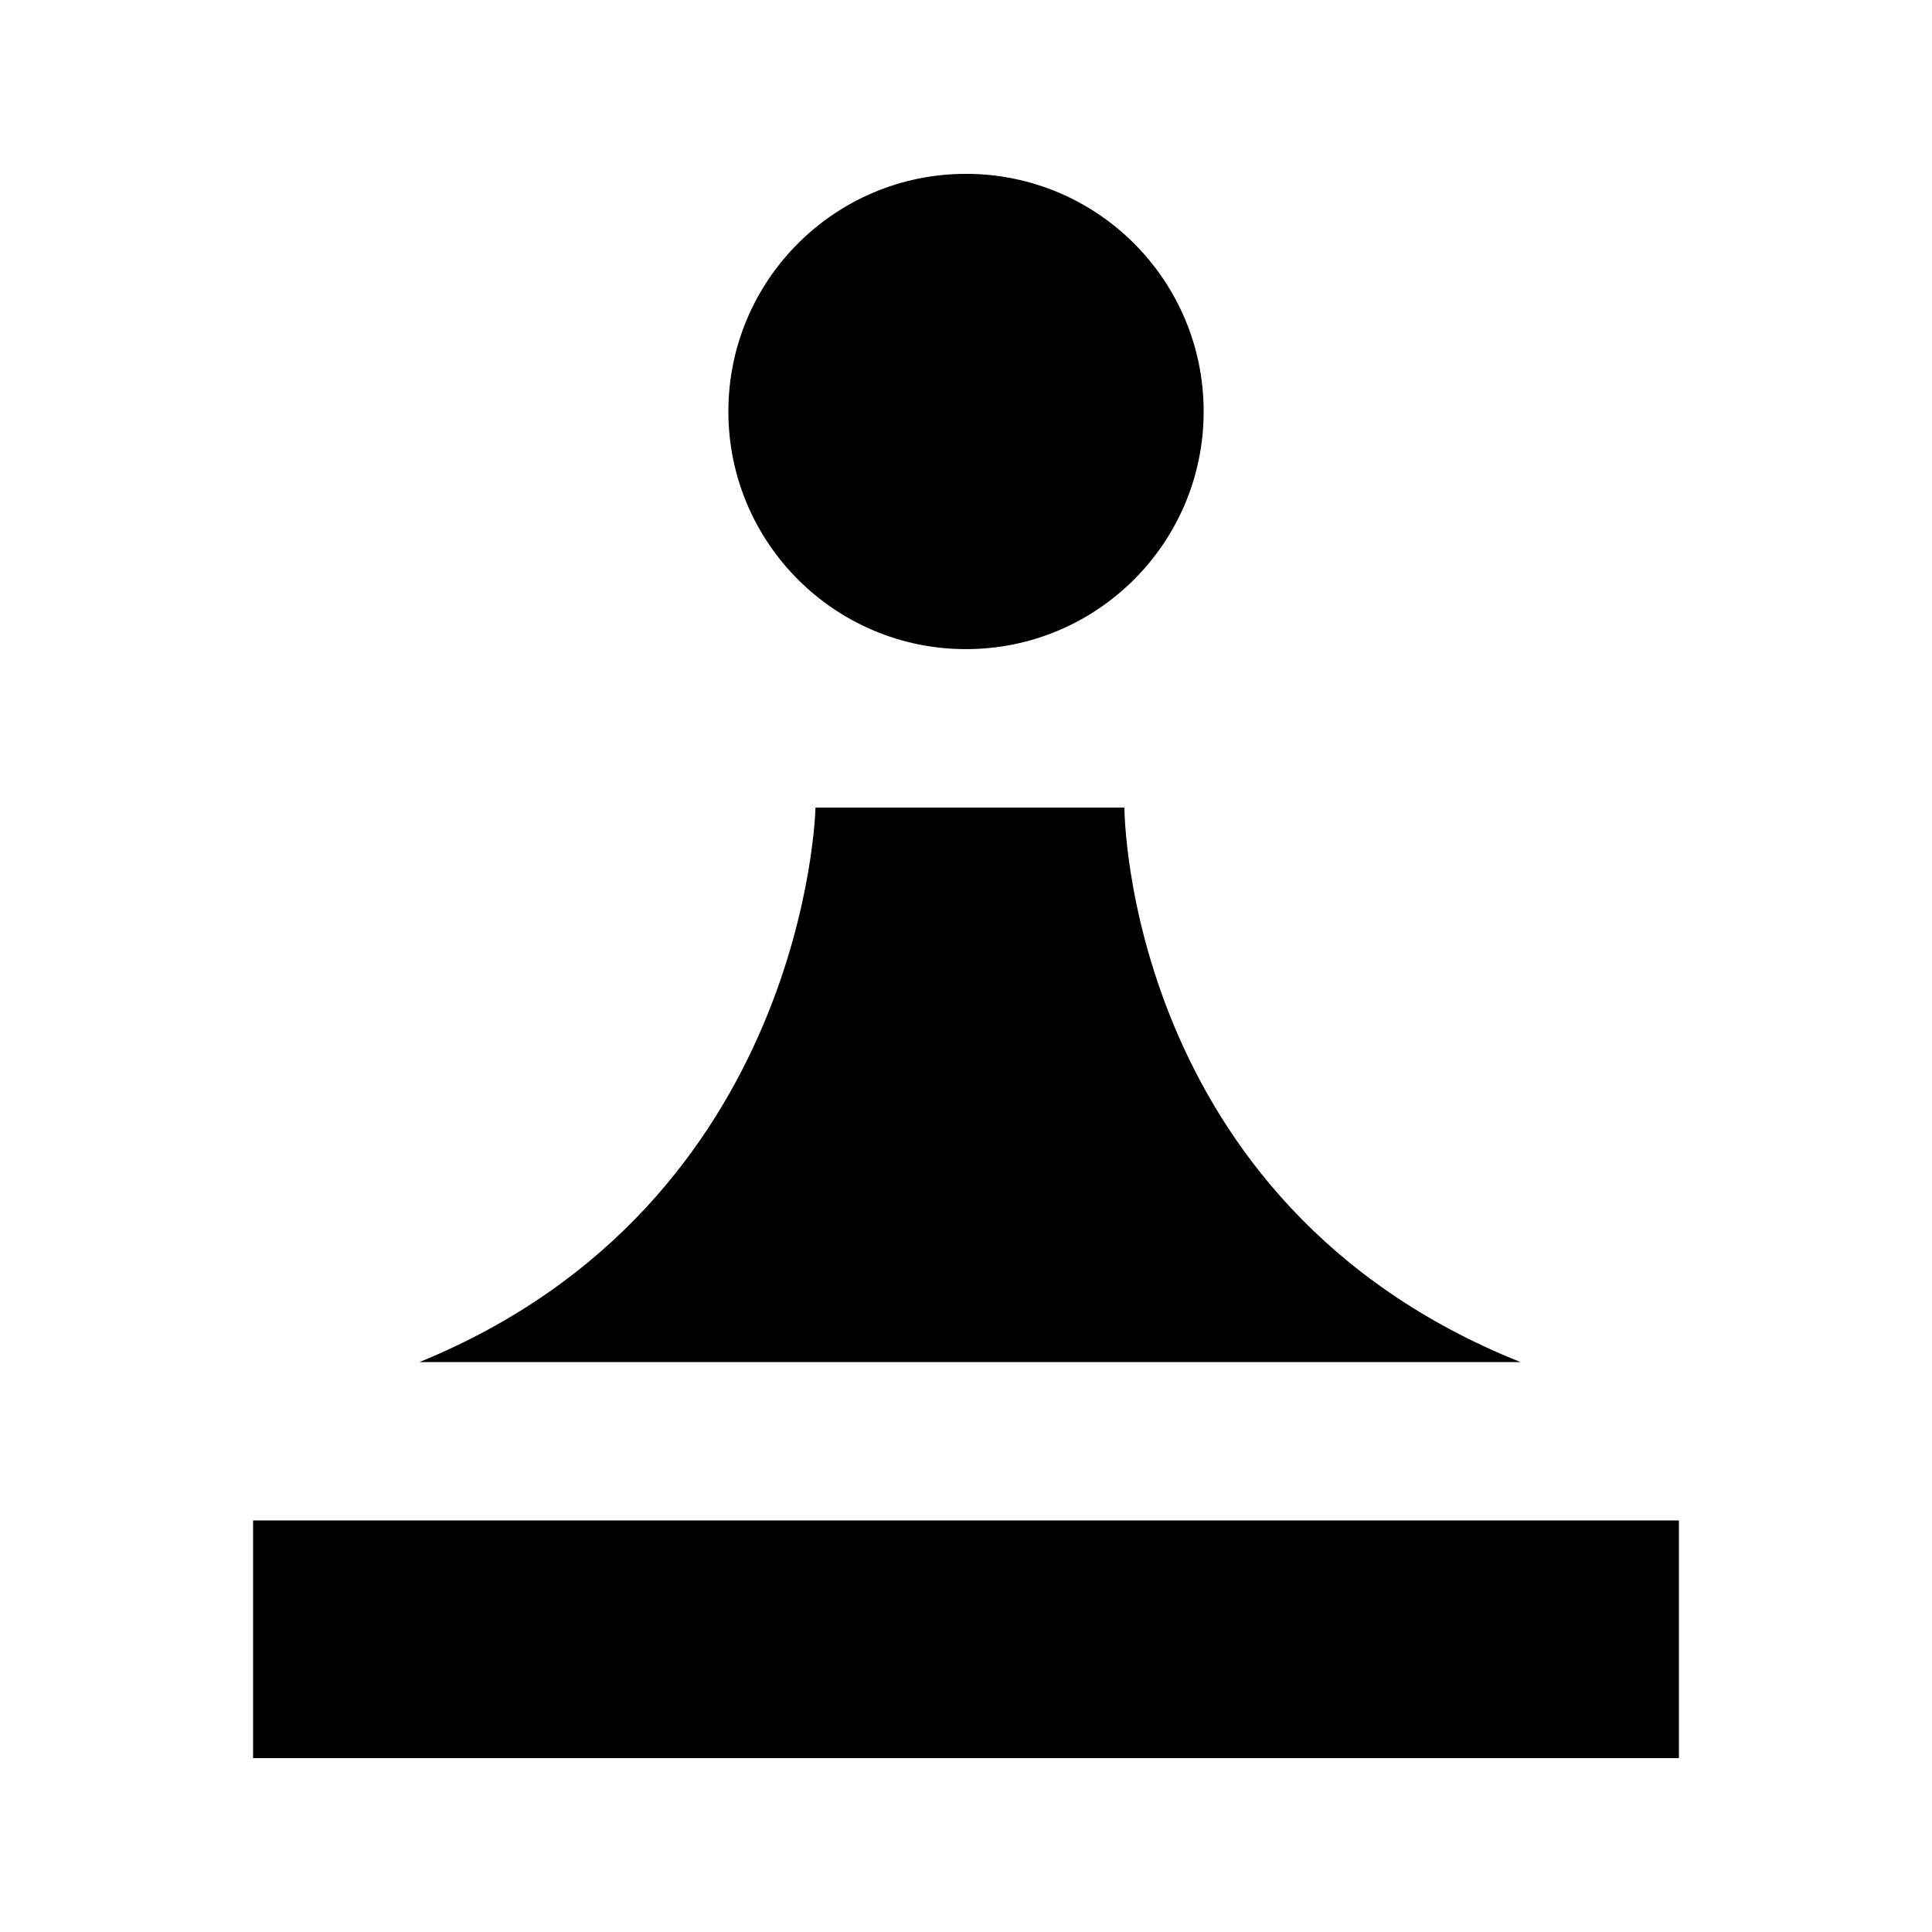
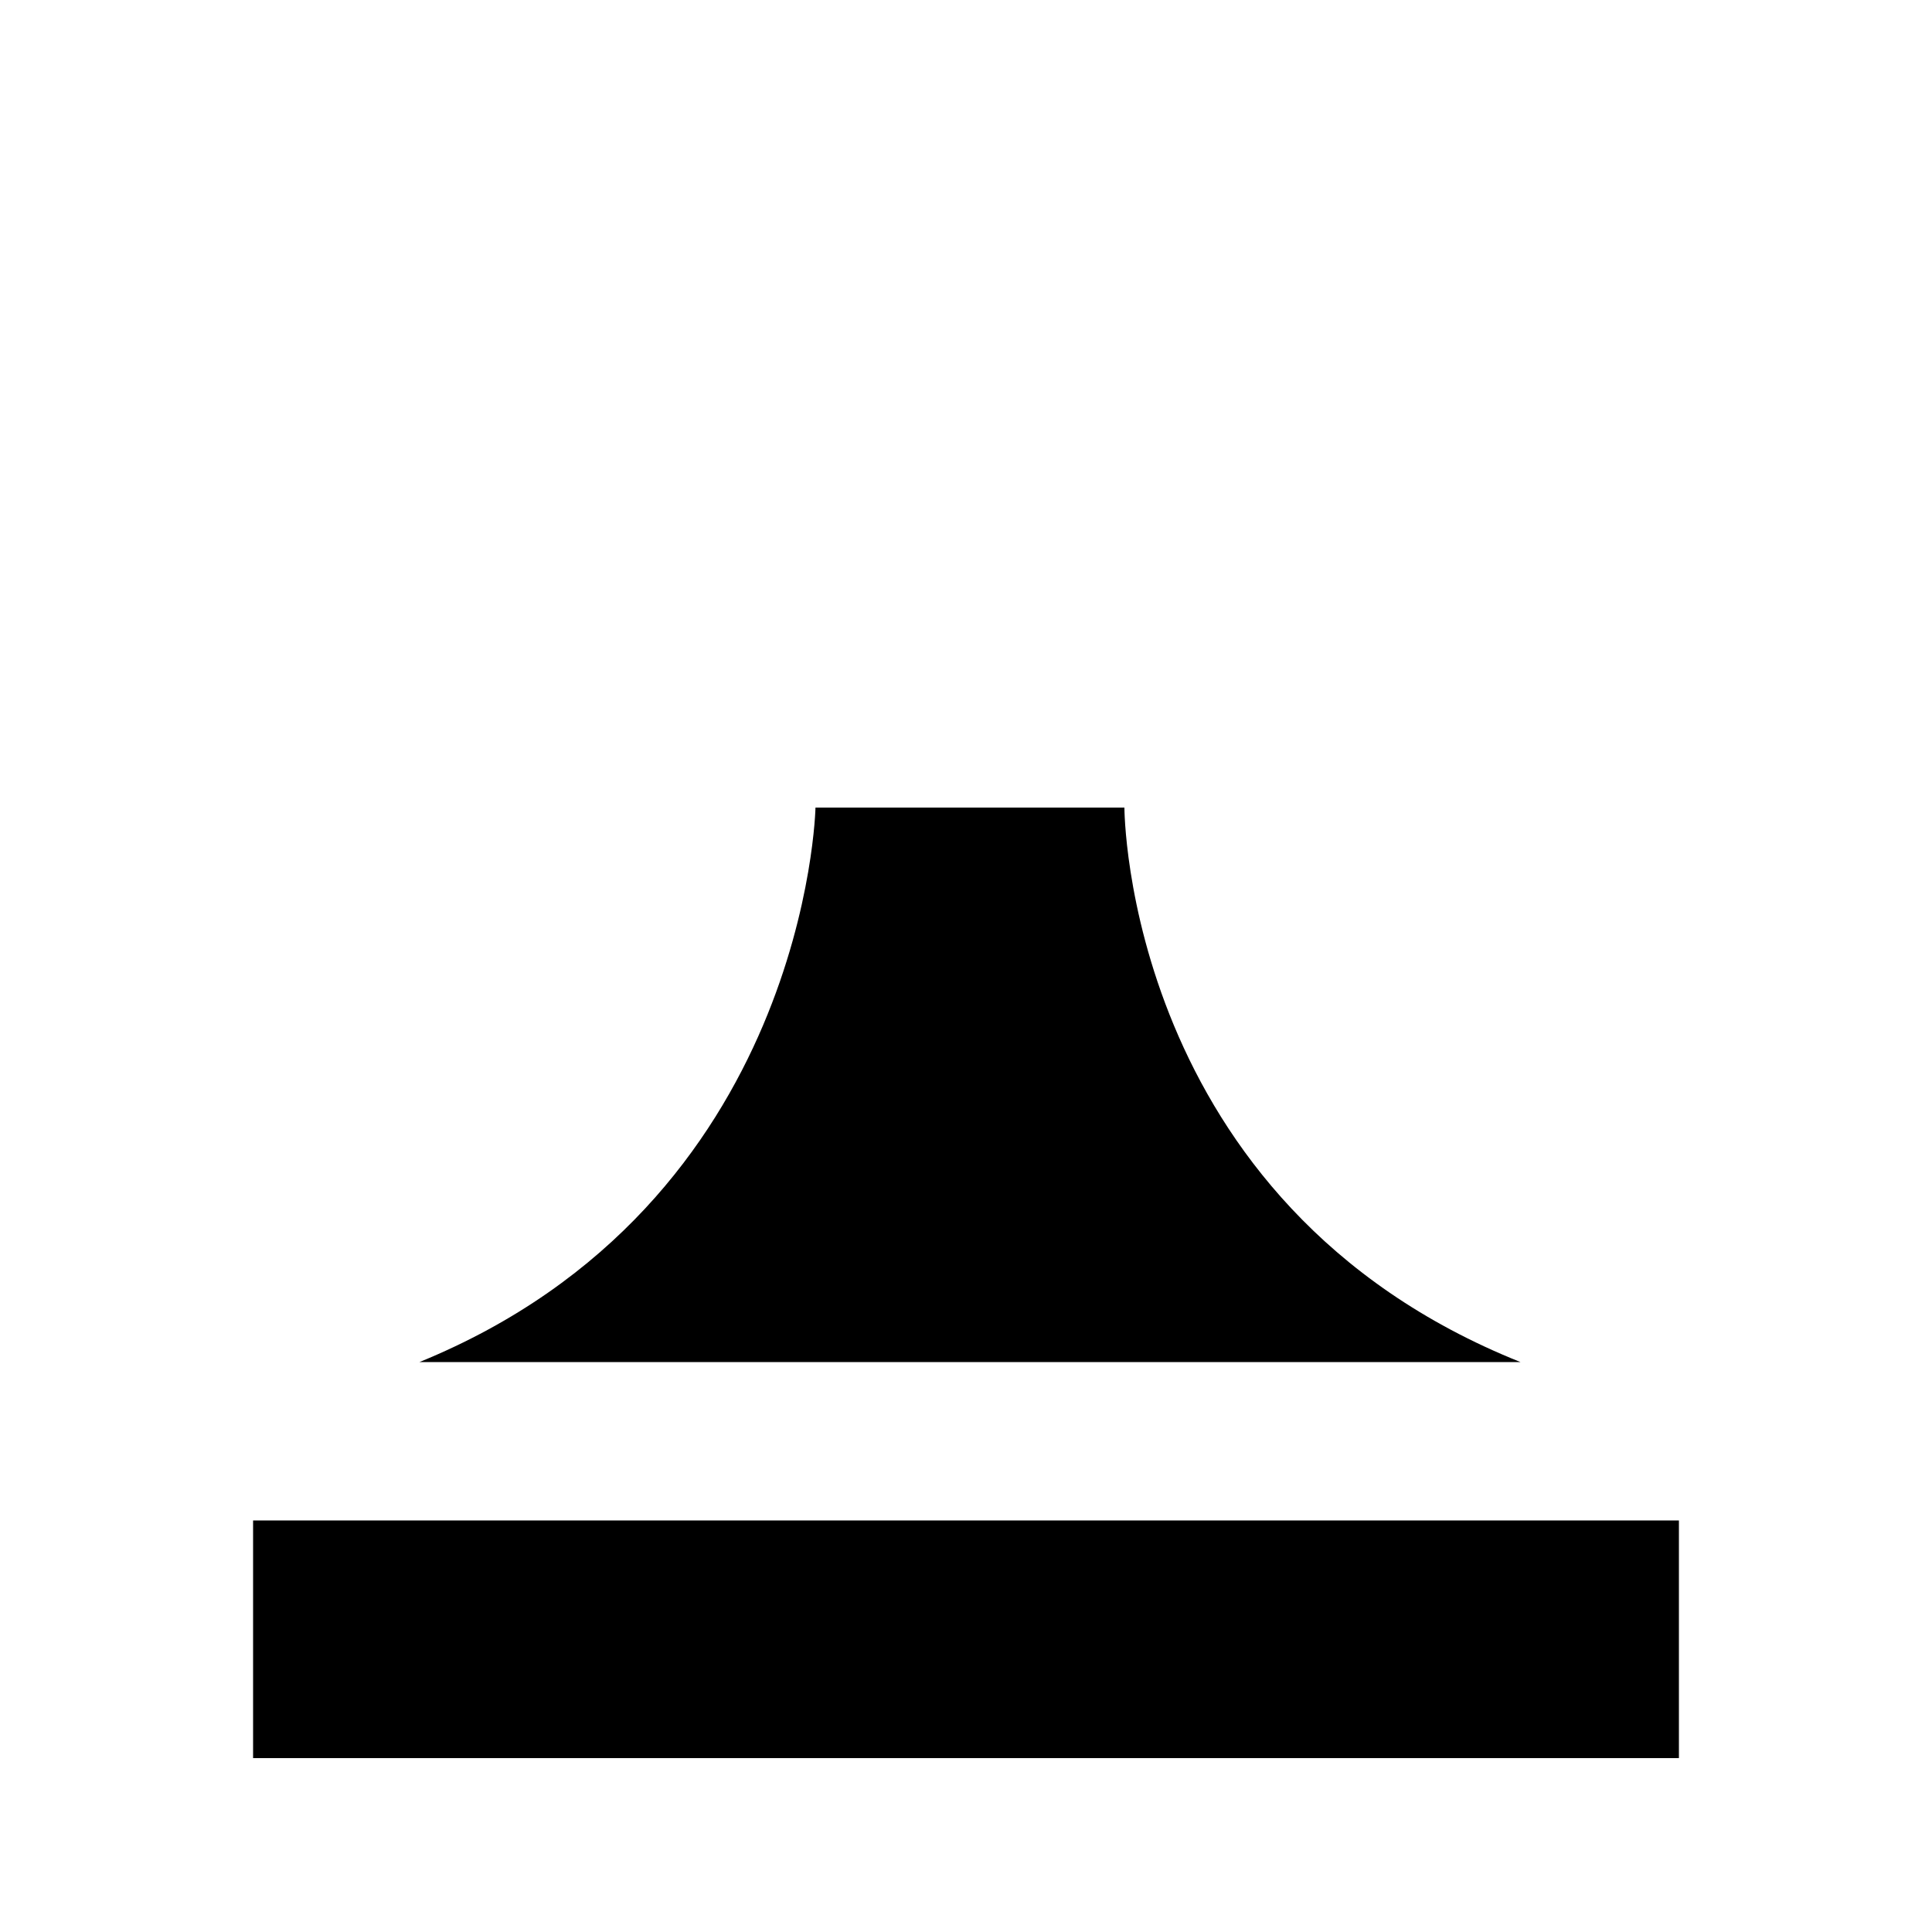
<svg xmlns="http://www.w3.org/2000/svg" fill="#000000" width="800px" height="800px" version="1.1" viewBox="144 144 512 512">
  <g>
-     <path d="m462.98 253.05c0 34.781-28.195 62.977-62.977 62.977s-62.977-28.195-62.977-62.977 28.195-62.977 62.977-62.977 62.977 28.195 62.977 62.977" />
    <path d="m211.07 546.94h377.86v62.977h-377.86z" />
    <path d="m400 504.96h146.94c-104.96-41.984-104.96-146.95-104.96-146.95l-41.98 0.004h-39.887s-2.098 104.96-104.96 146.95z" />
  </g>
</svg>